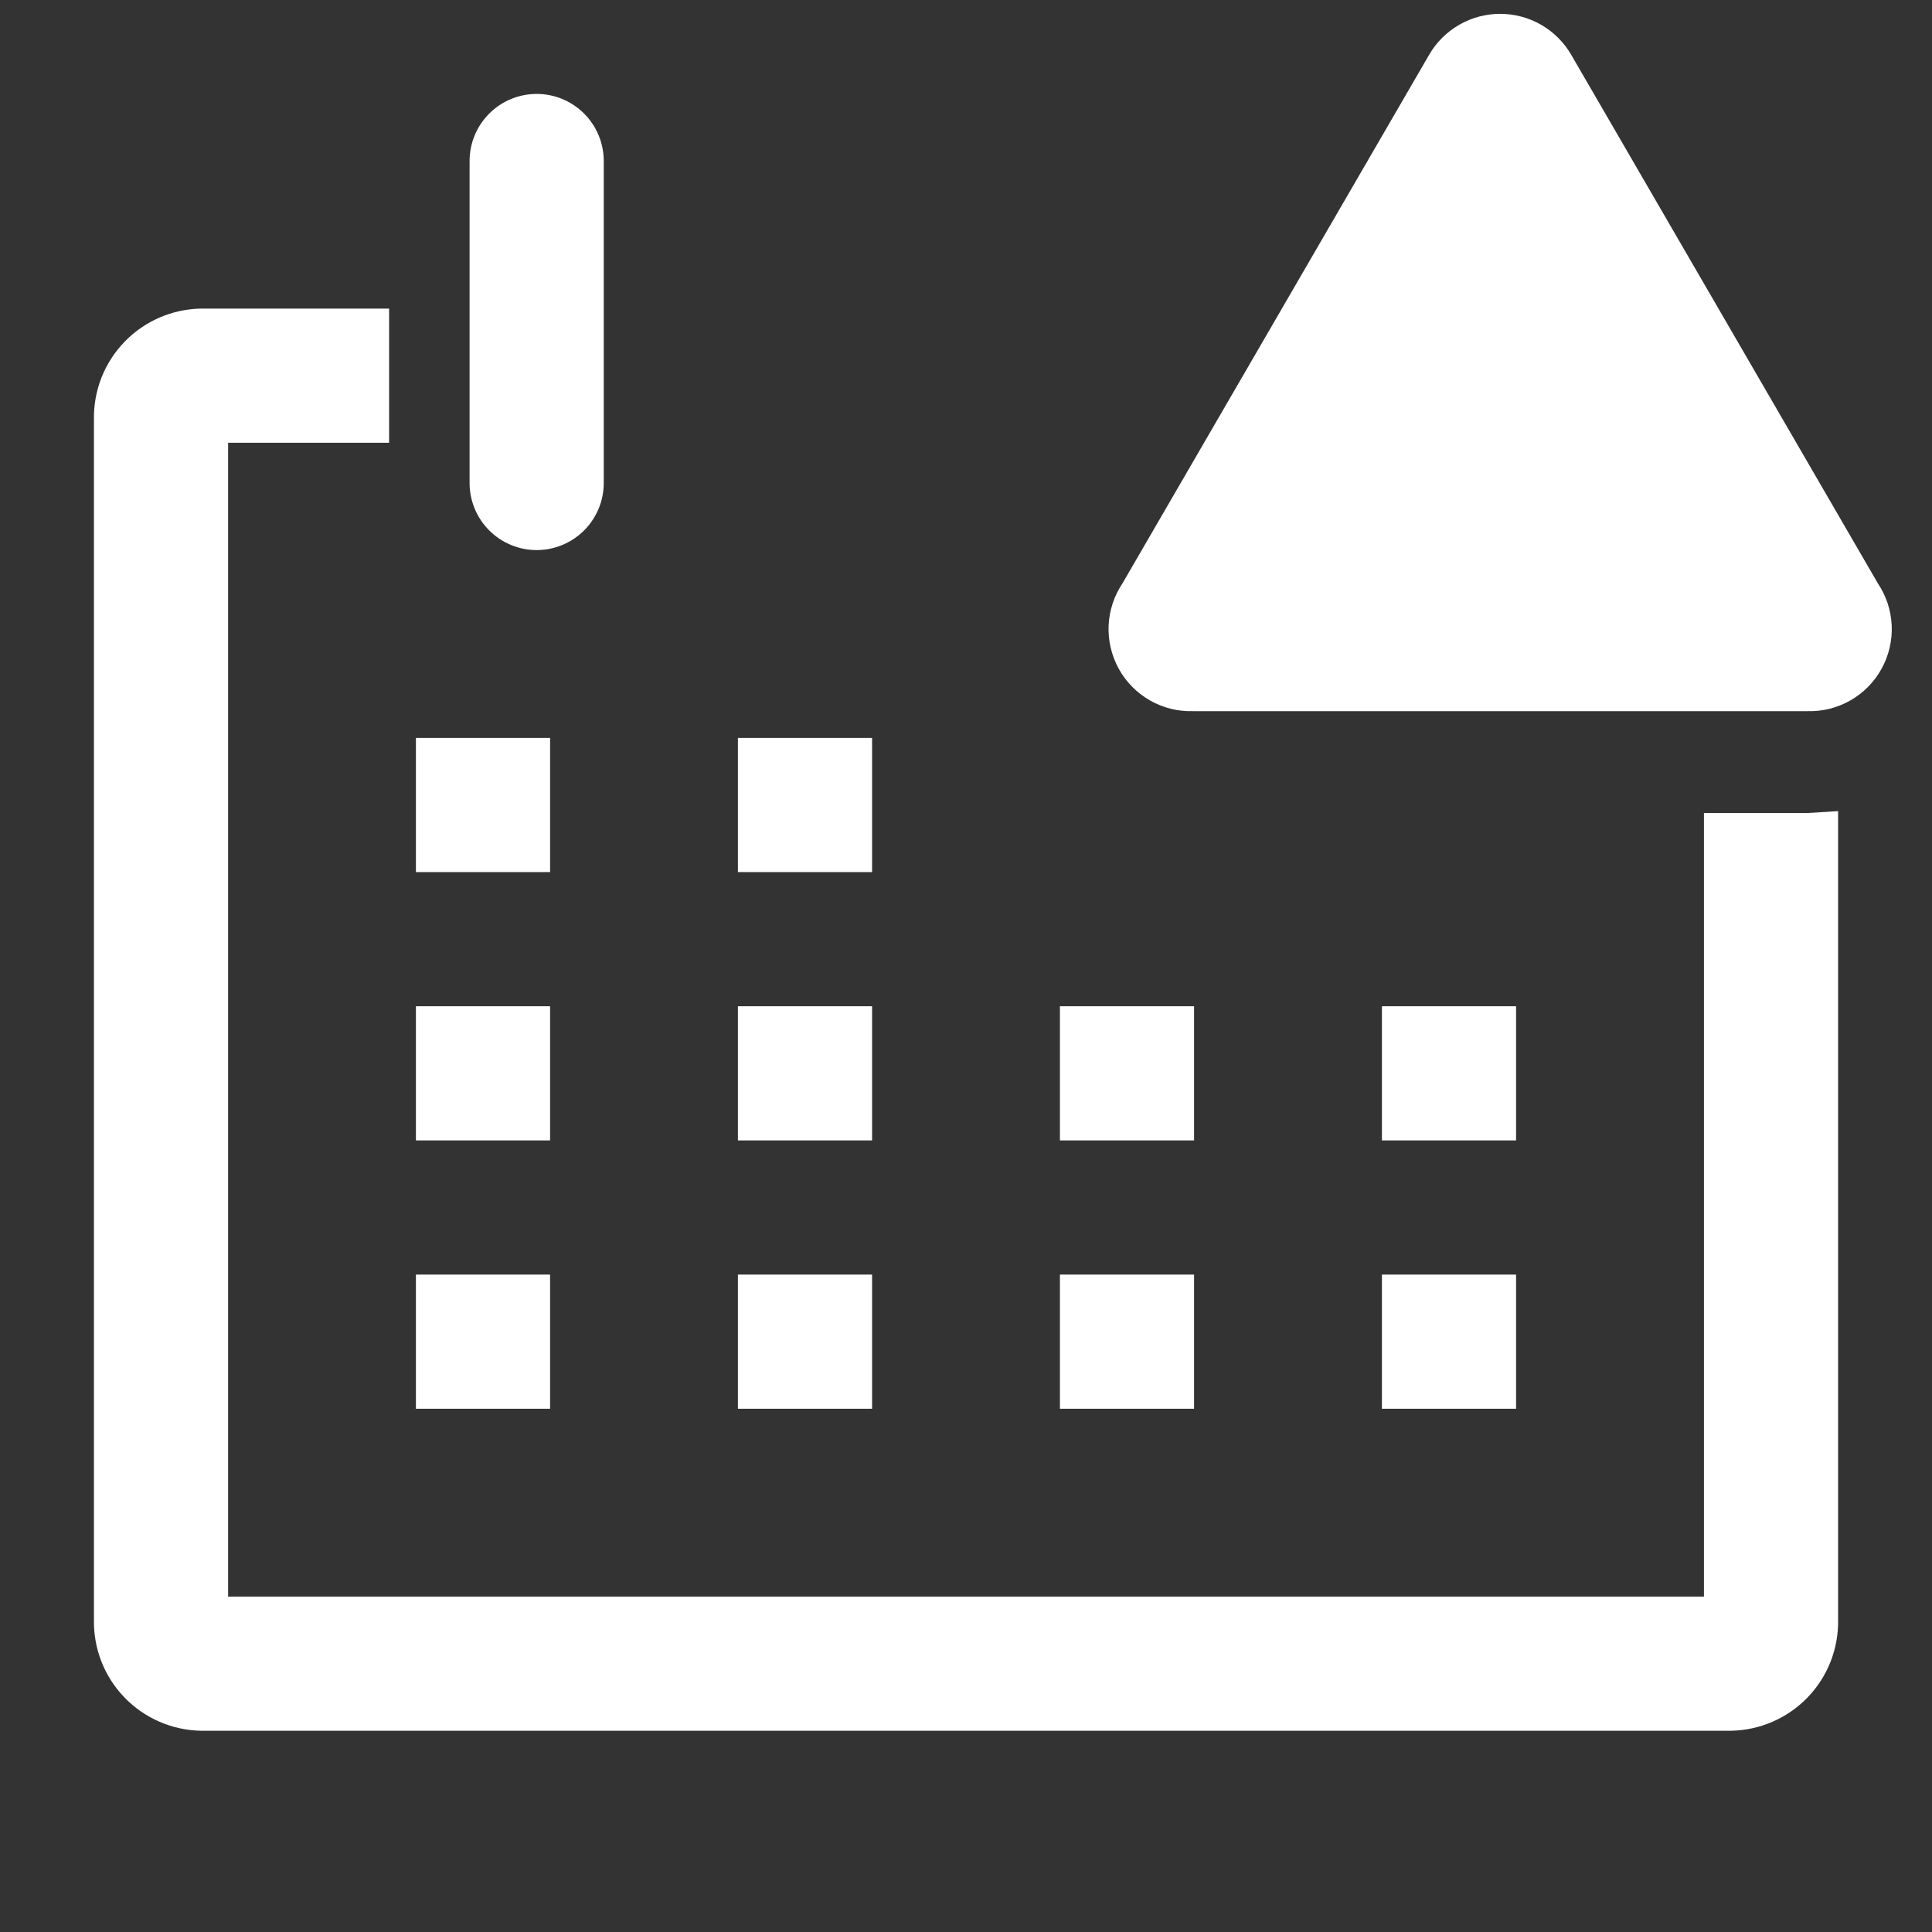
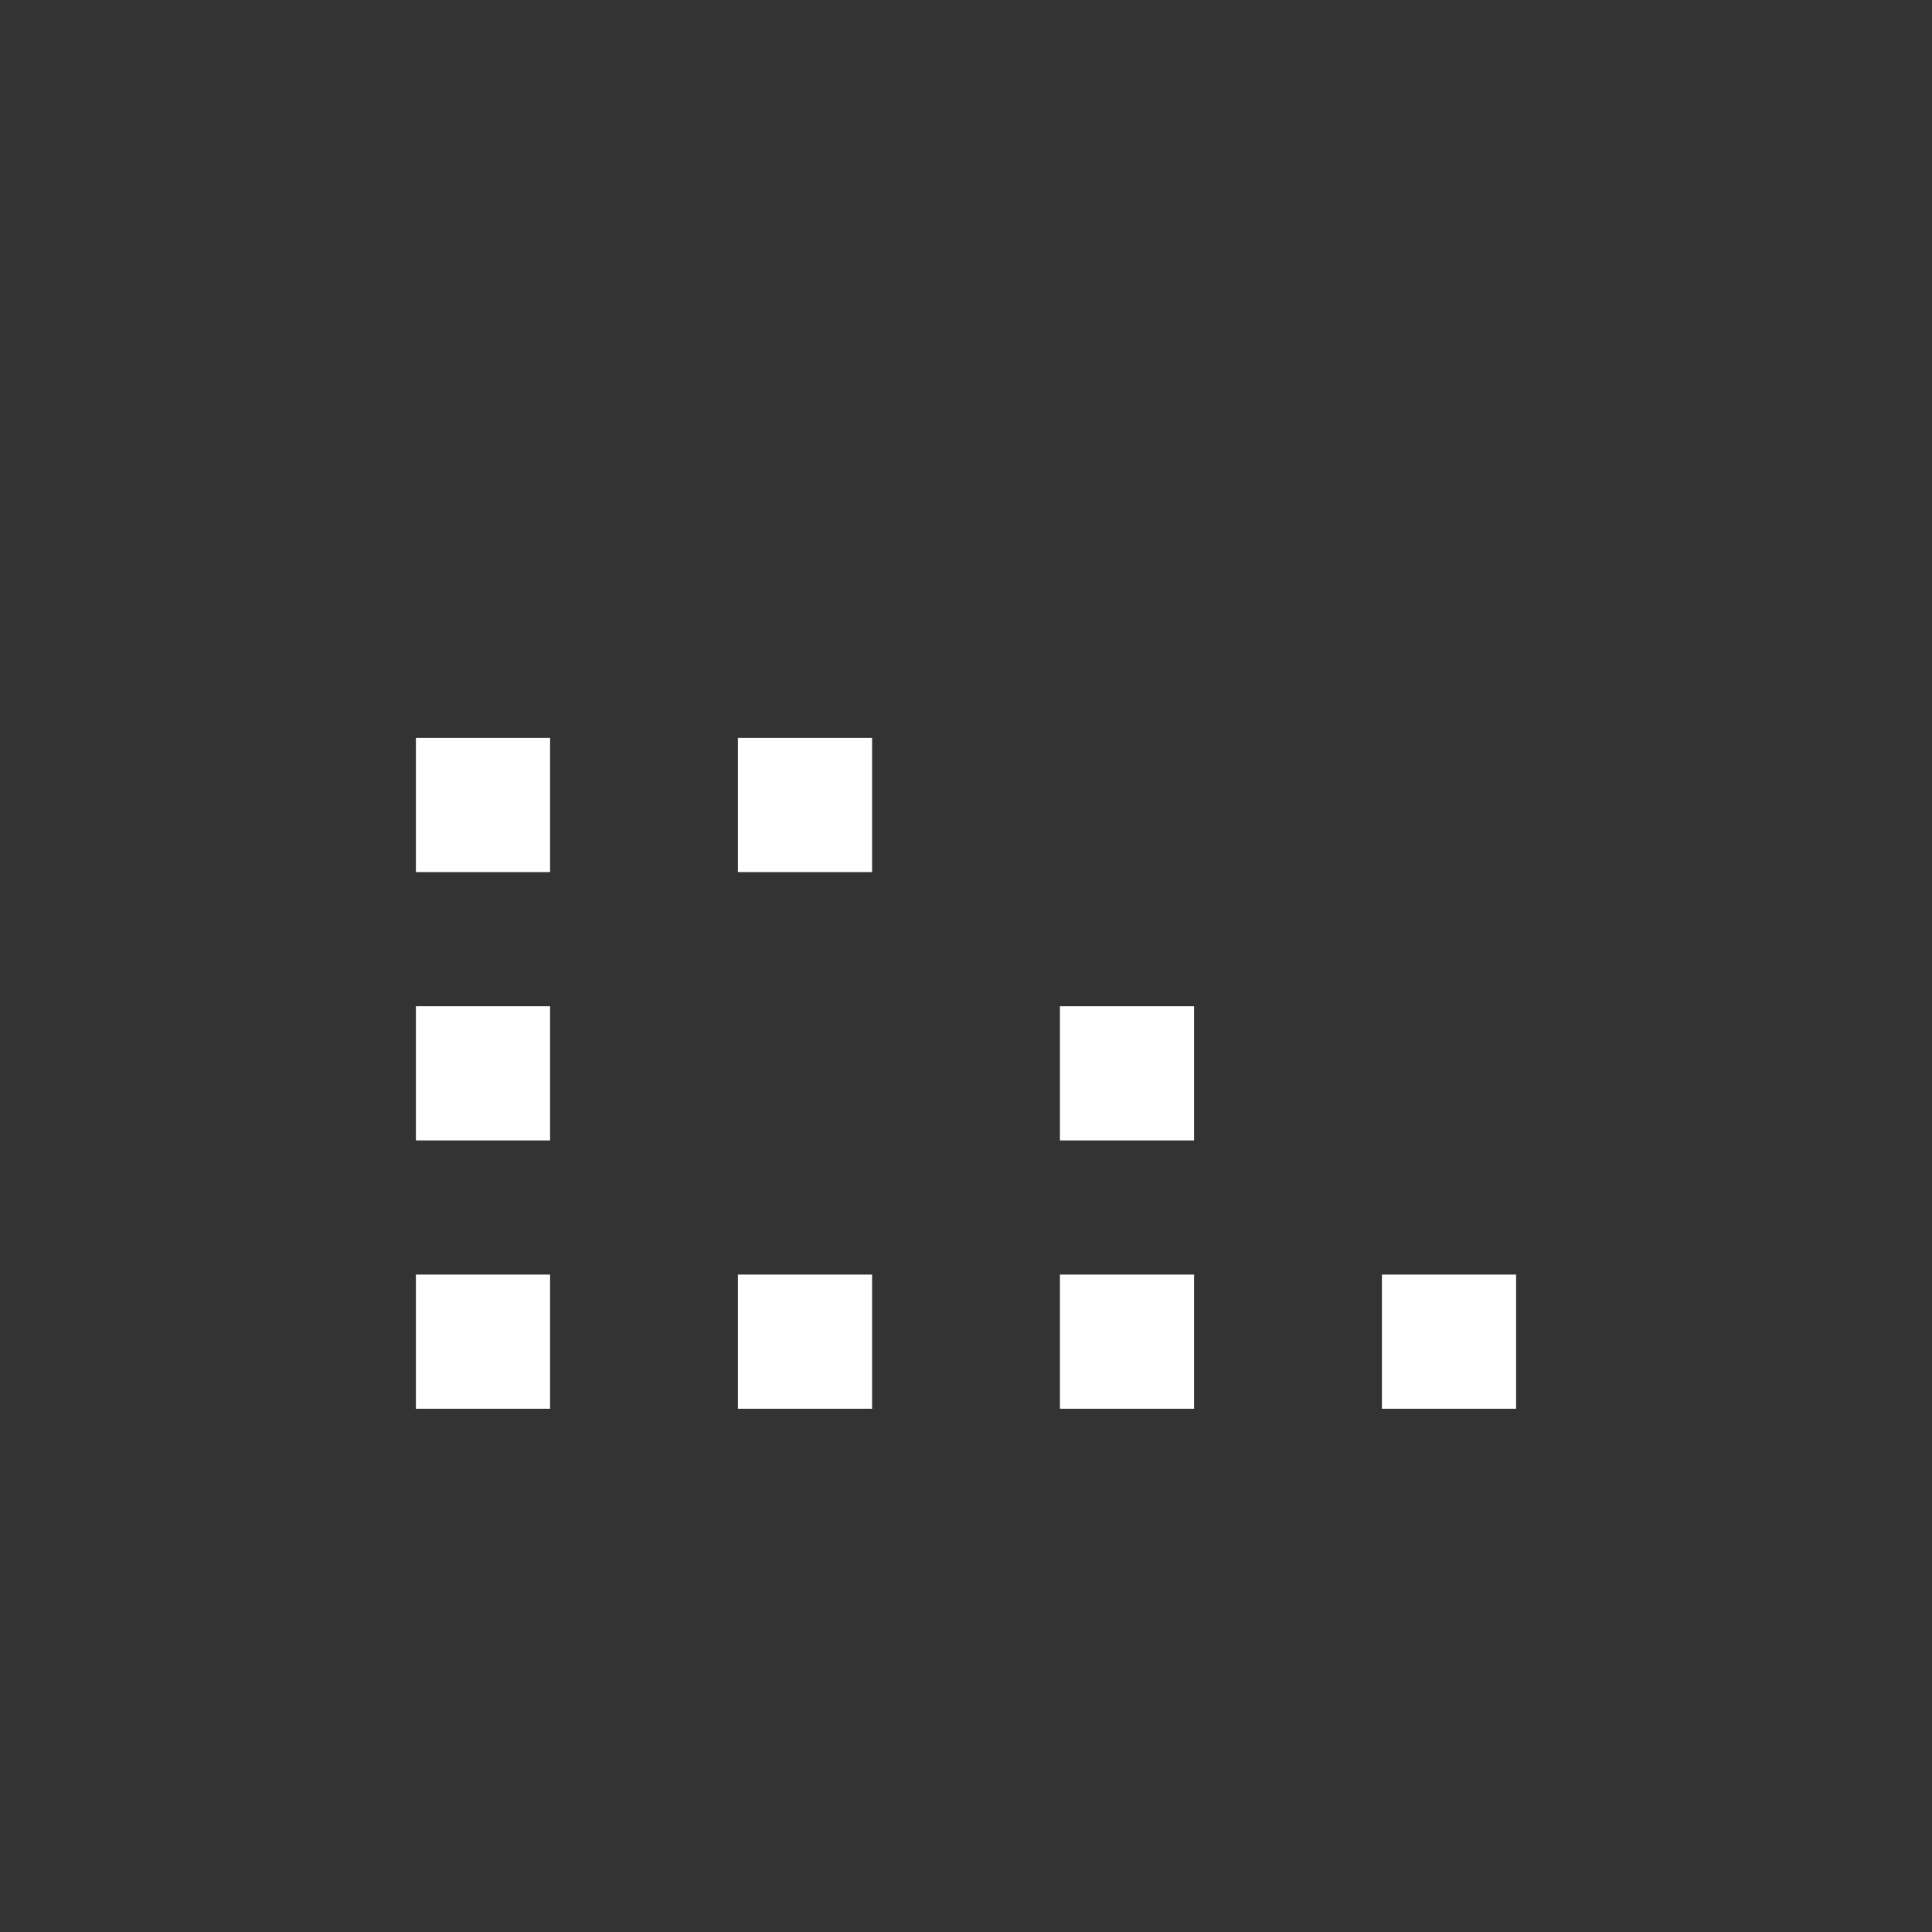
<svg xmlns="http://www.w3.org/2000/svg" width="72" height="72" viewBox="0 0 72 72" fill="none">
  <rect x="0" y="0" width="72" height="72" fill="#333333" stroke="none" />
  <g id="Frame" clip-path="url(#clip0_44_297)">
-     <path id="Vector" d="M67.361 30.8H64.001V60H8.001V16H14.001V12H7.501C7.033 12.008 6.572 12.108 6.143 12.294C5.714 12.48 5.326 12.749 5.001 13.085C4.676 13.421 4.42 13.818 4.248 14.253C4.077 14.688 3.993 15.152 4.001 15.62V60.38C3.993 60.847 4.077 61.312 4.248 61.747C4.42 62.182 4.676 62.579 5.001 62.915C5.326 63.251 5.714 63.52 6.143 63.706C6.572 63.892 7.033 63.992 7.501 64H64.501C64.968 63.992 65.429 63.892 65.858 63.706C66.287 63.52 66.675 63.251 67 62.915C67.325 62.579 67.581 62.182 67.753 61.747C67.924 61.312 68.008 60.847 68.001 60.38V30.76L67.361 30.8Z" fill="white" stroke="white" />
    <path id="Vector_2" d="M16 28H20V32H16V28Z" fill="white" stroke="white" />
    <path id="Vector_3" d="M28 28H32V32H28V28Z" fill="white" stroke="white" />
    <path id="Vector_4" d="M16 38H20V42H16V38Z" fill="white" stroke="white" />
-     <path id="Vector_5" d="M28 38H32V42H28V38Z" fill="white" stroke="white" />
    <path id="Vector_6" d="M40 38H44V42H40V38Z" fill="white" stroke="white" />
-     <path id="Vector_7" d="M52 38H56V42H52V38Z" fill="white" stroke="white" />
    <path id="Vector_8" d="M16 48H20V52H16V48Z" fill="white" stroke="white" />
    <path id="Vector_9" d="M28 48H32V52H28V48Z" fill="white" stroke="white" />
    <path id="Vector_10" d="M40 48H44V52H40V48Z" fill="white" stroke="white" />
    <path id="Vector_11" d="M52 48H56V52H52V48Z" fill="white" stroke="white" />
-     <path id="Vector_12" d="M20 20C20.53 20 21.039 19.789 21.414 19.414C21.789 19.039 22 18.53 22 18V6C22 5.47 21.789 4.961 21.414 4.586C21.039 4.211 20.53 4 20 4C19.47 4 18.961 4.211 18.586 4.586C18.211 4.961 18 5.47 18 6V18C18 18.53 18.211 19.039 18.586 19.414C18.961 19.789 19.47 20 20 20Z" fill="white" stroke="white" />
-     <path id="Vector_13" d="M53.697 2.284L42.257 22.003C41.991 22.394 41.838 22.851 41.815 23.323C41.793 23.795 41.902 24.264 42.129 24.679C42.357 25.093 42.695 25.436 43.106 25.67C43.517 25.904 43.984 26.019 44.457 26.003H67.357C67.829 26.019 68.297 25.904 68.708 25.67C69.118 25.436 69.457 25.093 69.684 24.679C69.912 24.264 70.021 23.795 69.998 23.323C69.976 22.851 69.823 22.394 69.557 22.003L58.117 2.284C57.891 1.898 57.569 1.578 57.181 1.355C56.793 1.133 56.354 1.016 55.907 1.016C55.46 1.016 55.021 1.133 54.633 1.355C54.245 1.578 53.922 1.898 53.697 2.284Z" fill="white" stroke="white" />
  </g>
  <defs>
    <clipPath id="clip0_44_297">
      <rect width="72" height="72" fill="white" />
    </clipPath>
  </defs>
</svg>